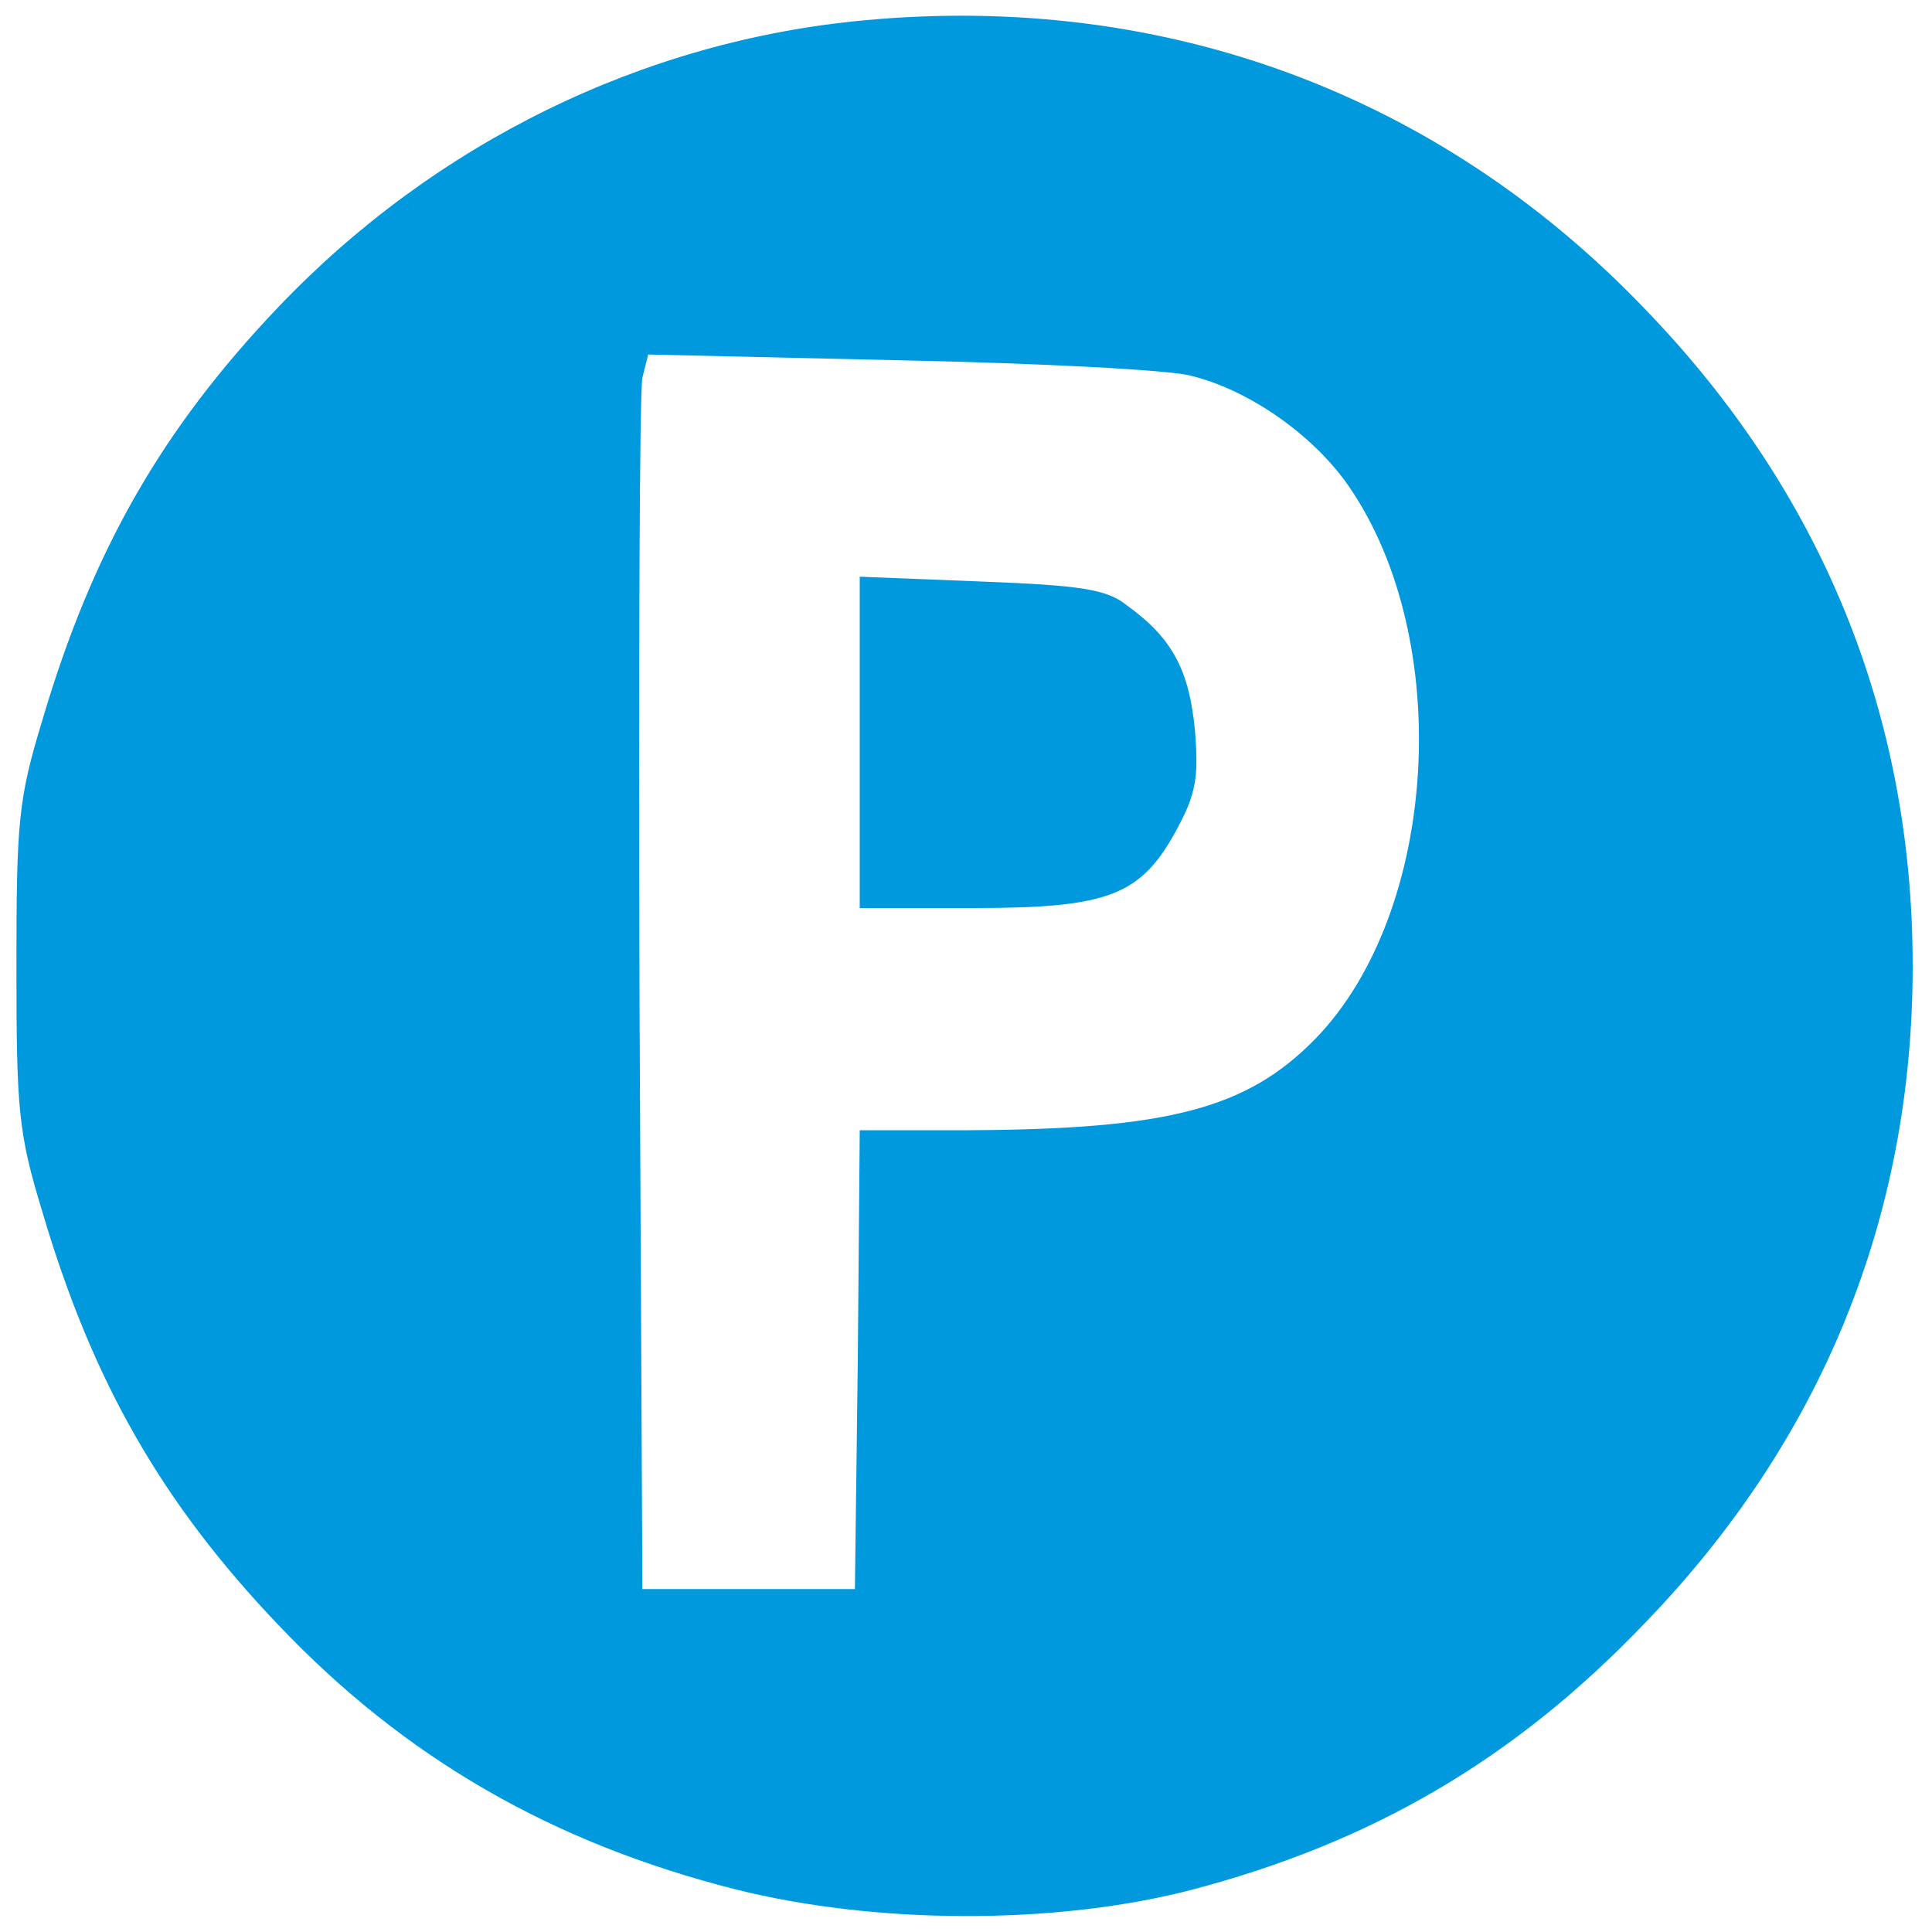
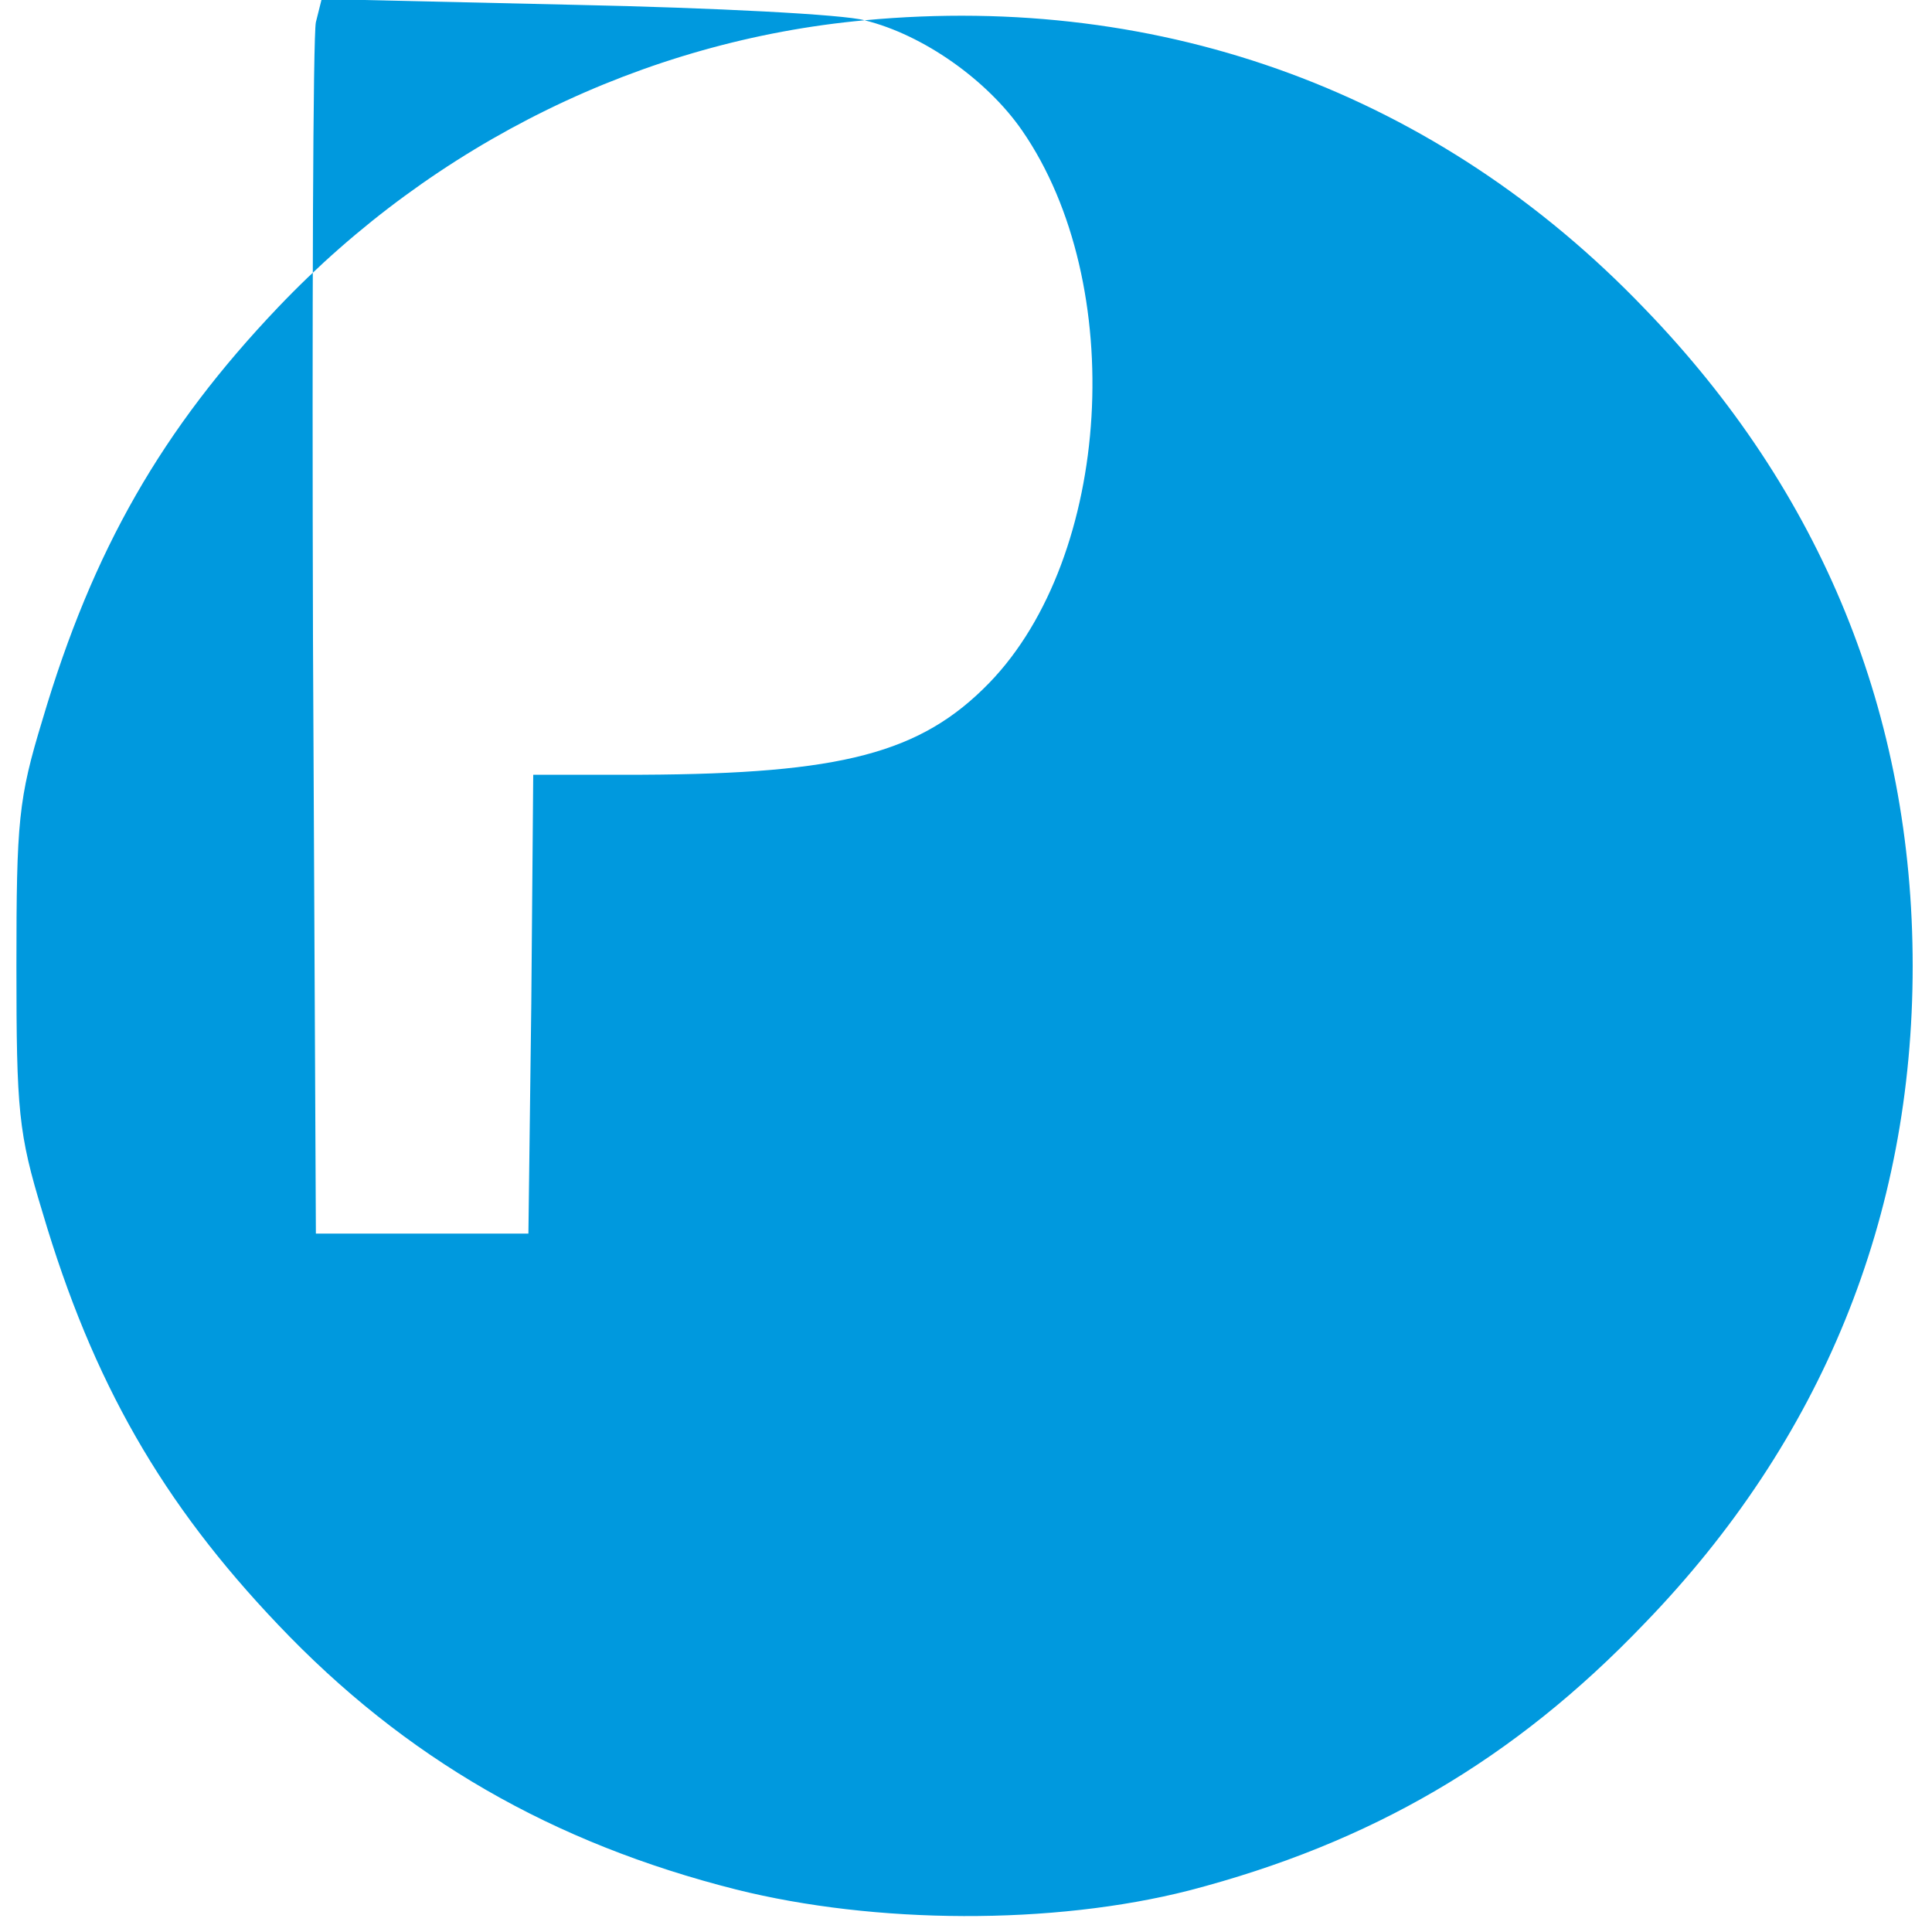
<svg xmlns="http://www.w3.org/2000/svg" version="1.0" width="200pt" height="200pt" viewBox="0 0 200 200" preserveAspectRatio="xMidYMid meet">
  <g transform="translate(0,200) scale(0.1,-0.1)" fill="#0099de" stroke="none">
-     <path d="M895 1979 c-229 -21 -445 -127 -607 -297 -120 -126 -192 -251 -244 -427 -25 -82 -27 -105 -27 -255 0 -150 2 -173 27 -255 52 -176 124 -301 244 -427 131 -138 284 -226 474 -274 144 -36 328 -37 469 -1 188 49 336 135 471 276 184 190 278 421 278 681 0 260 -94 491 -278 681 -213 222 -497 327 -807 298z m338 -368 c61 -15 127 -62 163 -114 110 -159 93 -441 -34 -572 -71 -73 -153 -94 -359 -95 l-113 0 -2 -237 -3 -238 -110 0 -110 0 -3 615 c-1 338 0 626 3 639 l6 24 262 -6 c144 -3 279 -10 300 -16z" />
-     <path d="M890 1231 l0 -171 118 0 c140 0 173 13 210 81 20 37 23 54 19 103 -6 62 -23 95 -70 129 -21 17 -47 21 -151 25 l-126 5 0 -172z" />
+     <path d="M895 1979 c-229 -21 -445 -127 -607 -297 -120 -126 -192 -251 -244 -427 -25 -82 -27 -105 -27 -255 0 -150 2 -173 27 -255 52 -176 124 -301 244 -427 131 -138 284 -226 474 -274 144 -36 328 -37 469 -1 188 49 336 135 471 276 184 190 278 421 278 681 0 260 -94 491 -278 681 -213 222 -497 327 -807 298z c61 -15 127 -62 163 -114 110 -159 93 -441 -34 -572 -71 -73 -153 -94 -359 -95 l-113 0 -2 -237 -3 -238 -110 0 -110 0 -3 615 c-1 338 0 626 3 639 l6 24 262 -6 c144 -3 279 -10 300 -16z" />
  </g>
</svg>